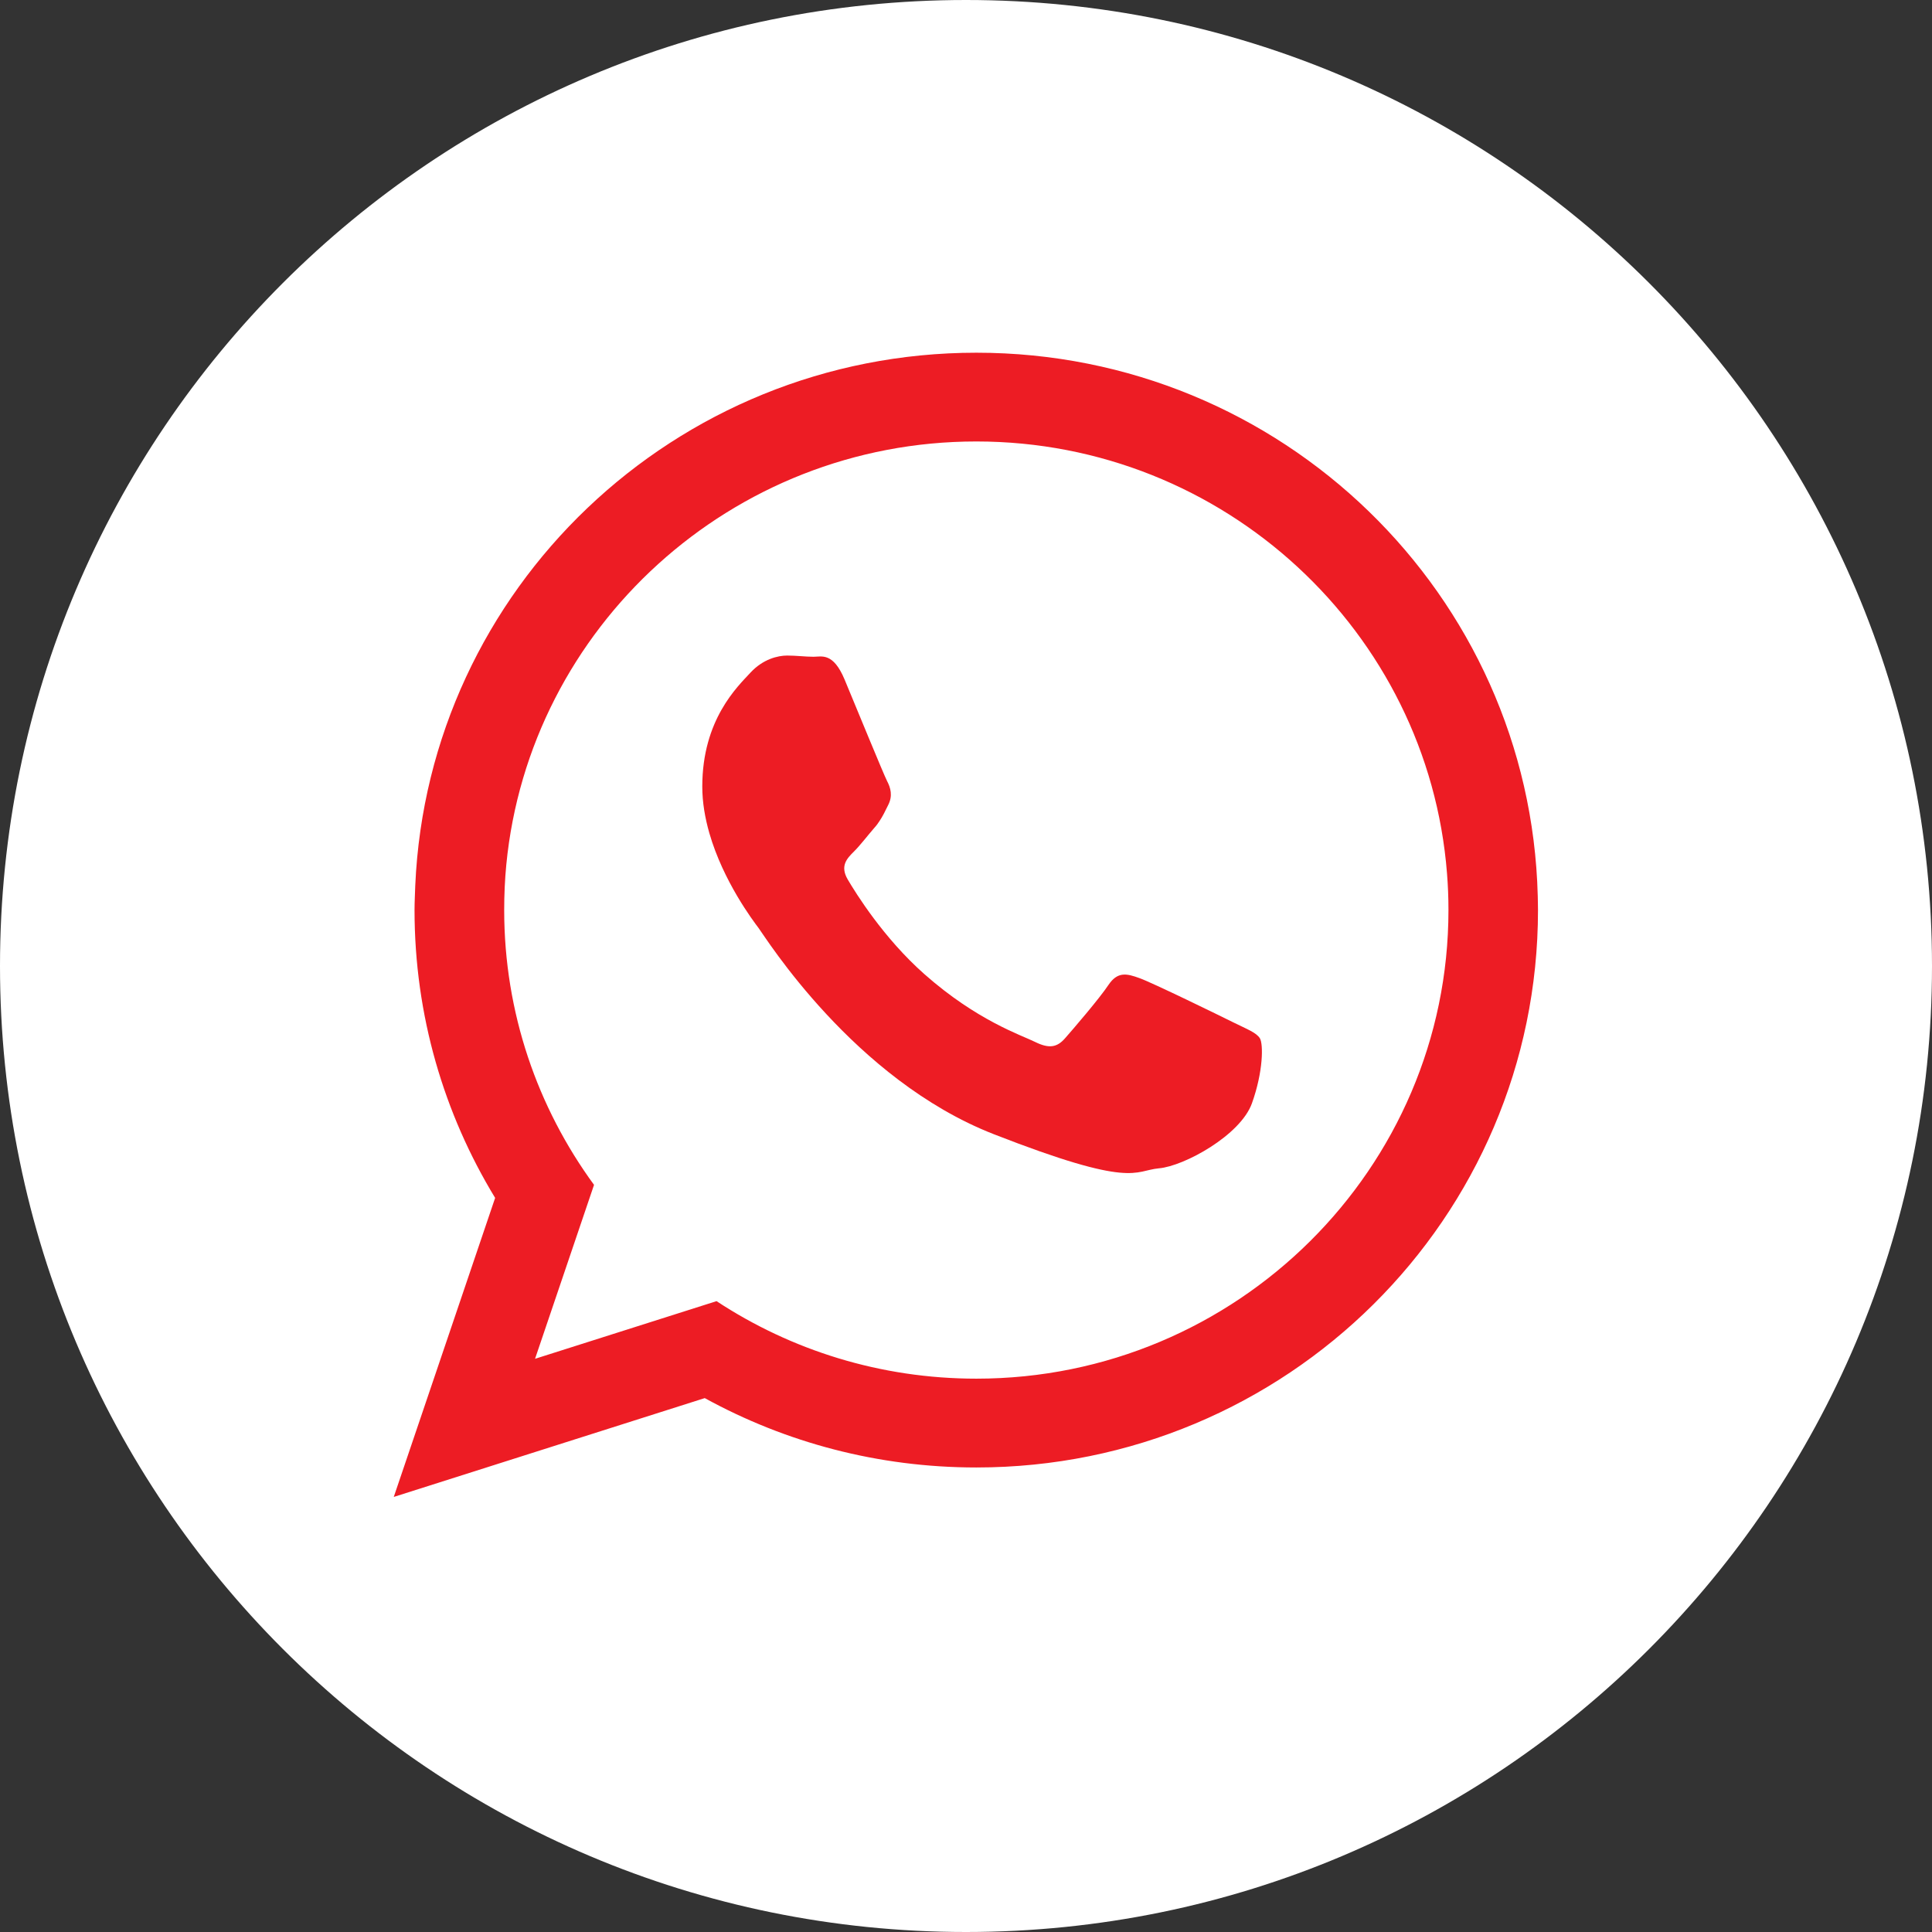
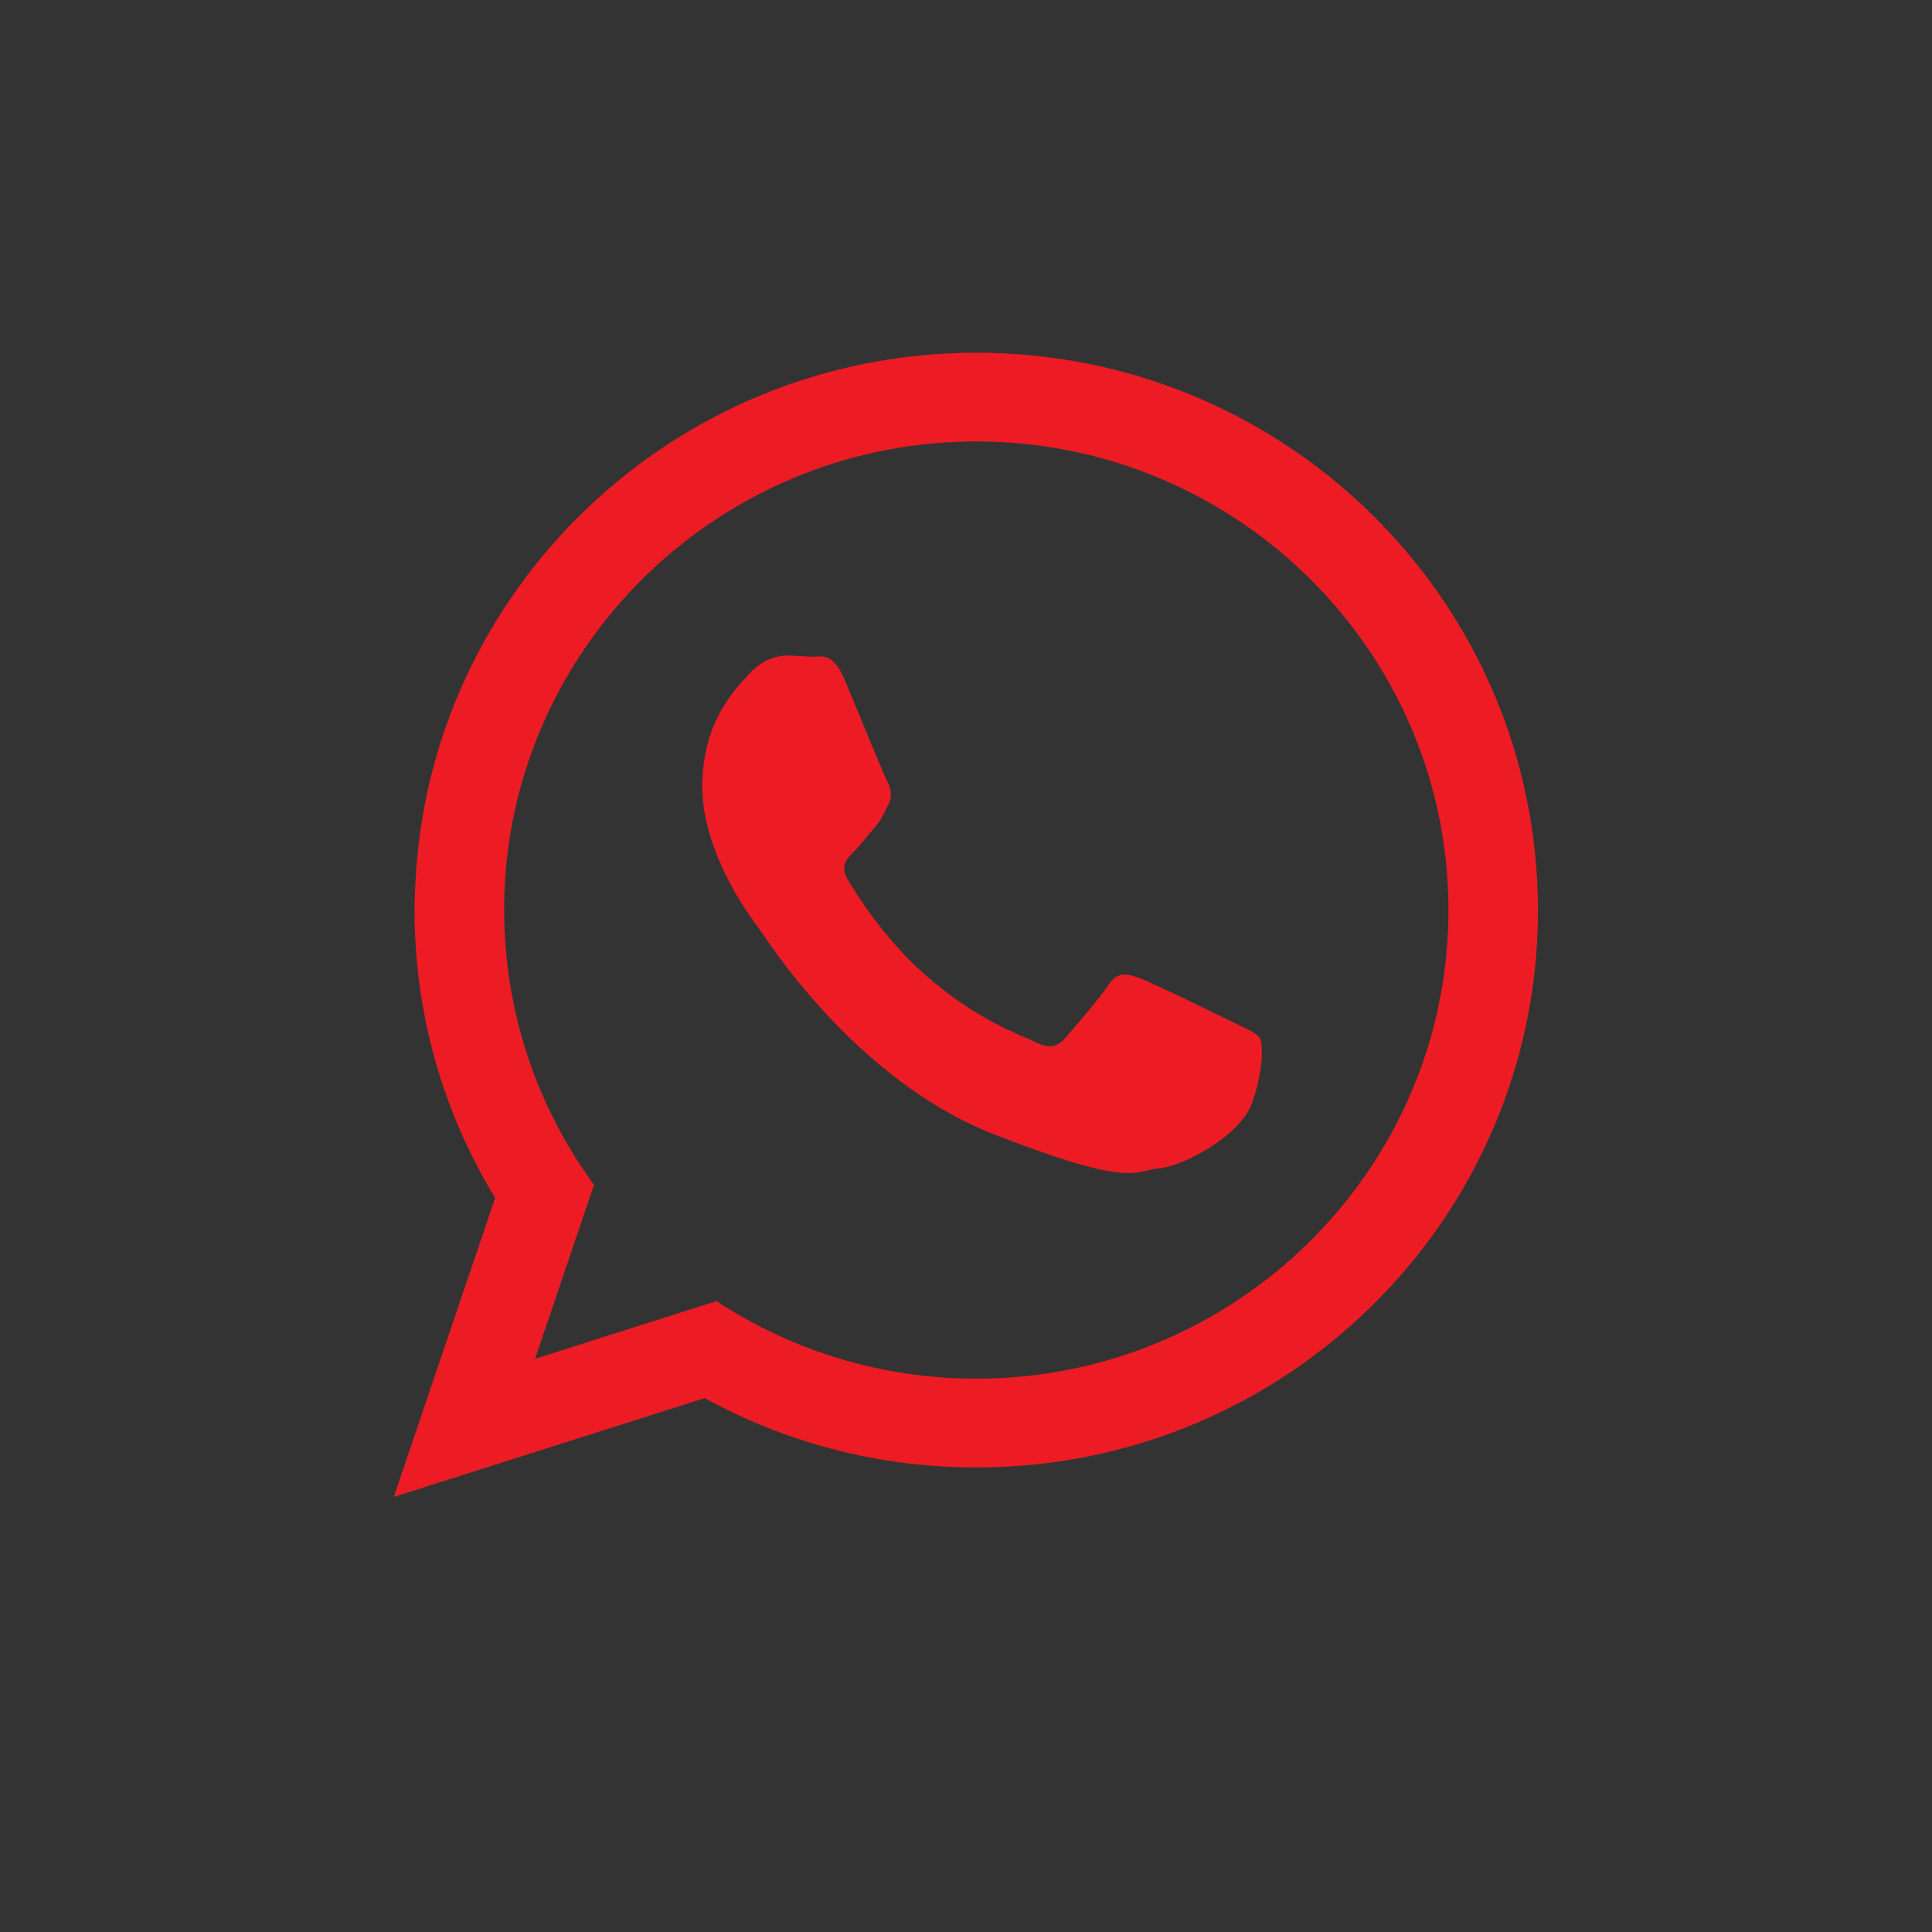
<svg xmlns="http://www.w3.org/2000/svg" width="32" height="32" viewBox="0 0 32 32" fill="none">
  <rect x="0" y="0" width="32" height="32" fill="#333333" stroke="none" />
-   <path d="M32 16C32 24.837 24.836 32 16 32C7.163 32 0 24.837 0 16C0 7.163 7.163 0 16 0C24.836 0 32 7.163 32 16Z" fill="white" />
  <path d="M16.172 22.835C14.582 22.835 13.103 22.363 11.868 21.551L8.862 22.506L9.839 19.625C8.903 18.345 8.351 16.772 8.351 15.074C8.351 14.819 8.362 14.569 8.386 14.321C8.768 10.393 12.114 7.312 16.171 7.312C20.278 7.312 23.654 10.47 23.967 14.466C23.983 14.667 23.991 14.869 23.991 15.073C23.991 19.353 20.484 22.835 16.172 22.835ZM25.47 14.839C25.344 9.849 21.231 5.842 16.172 5.842C11.171 5.842 7.093 9.758 6.878 14.667C6.874 14.802 6.866 14.938 6.866 15.074C6.866 16.818 7.354 18.449 8.201 19.841L6.522 24.794L11.673 23.157C13.007 23.89 14.539 24.306 16.171 24.306C21.31 24.306 25.474 20.174 25.474 15.074C25.474 14.996 25.471 14.918 25.47 14.839Z" fill="#ED1C24" />
  <path d="M20.432 16.936C20.205 16.823 19.083 16.275 18.874 16.201C18.665 16.125 18.512 16.087 18.36 16.313C18.209 16.54 17.771 17.049 17.638 17.2C17.505 17.351 17.372 17.37 17.145 17.258C16.917 17.145 16.181 16.905 15.31 16.134C14.633 15.535 14.175 14.794 14.041 14.567C13.909 14.341 14.029 14.219 14.142 14.106C14.245 14.005 14.369 13.841 14.484 13.709C14.52 13.67 14.543 13.636 14.566 13.601C14.623 13.517 14.659 13.439 14.712 13.332C14.789 13.181 14.752 13.049 14.692 12.935C14.634 12.822 14.178 11.708 13.989 11.255C13.799 10.801 13.609 10.878 13.475 10.878C13.342 10.878 13.19 10.858 13.038 10.858C12.886 10.858 12.639 10.915 12.43 11.141C12.221 11.368 11.632 11.915 11.632 13.028C11.632 13.291 11.678 13.551 11.749 13.799C11.979 14.598 12.476 15.254 12.563 15.369C12.676 15.519 14.141 17.879 16.458 18.785C18.777 19.691 18.778 19.389 19.196 19.351C19.613 19.315 20.546 18.804 20.736 18.274C20.925 17.746 20.925 17.293 20.868 17.198C20.81 17.104 20.661 17.049 20.432 16.936Z" fill="#ED1C24" />
</svg>